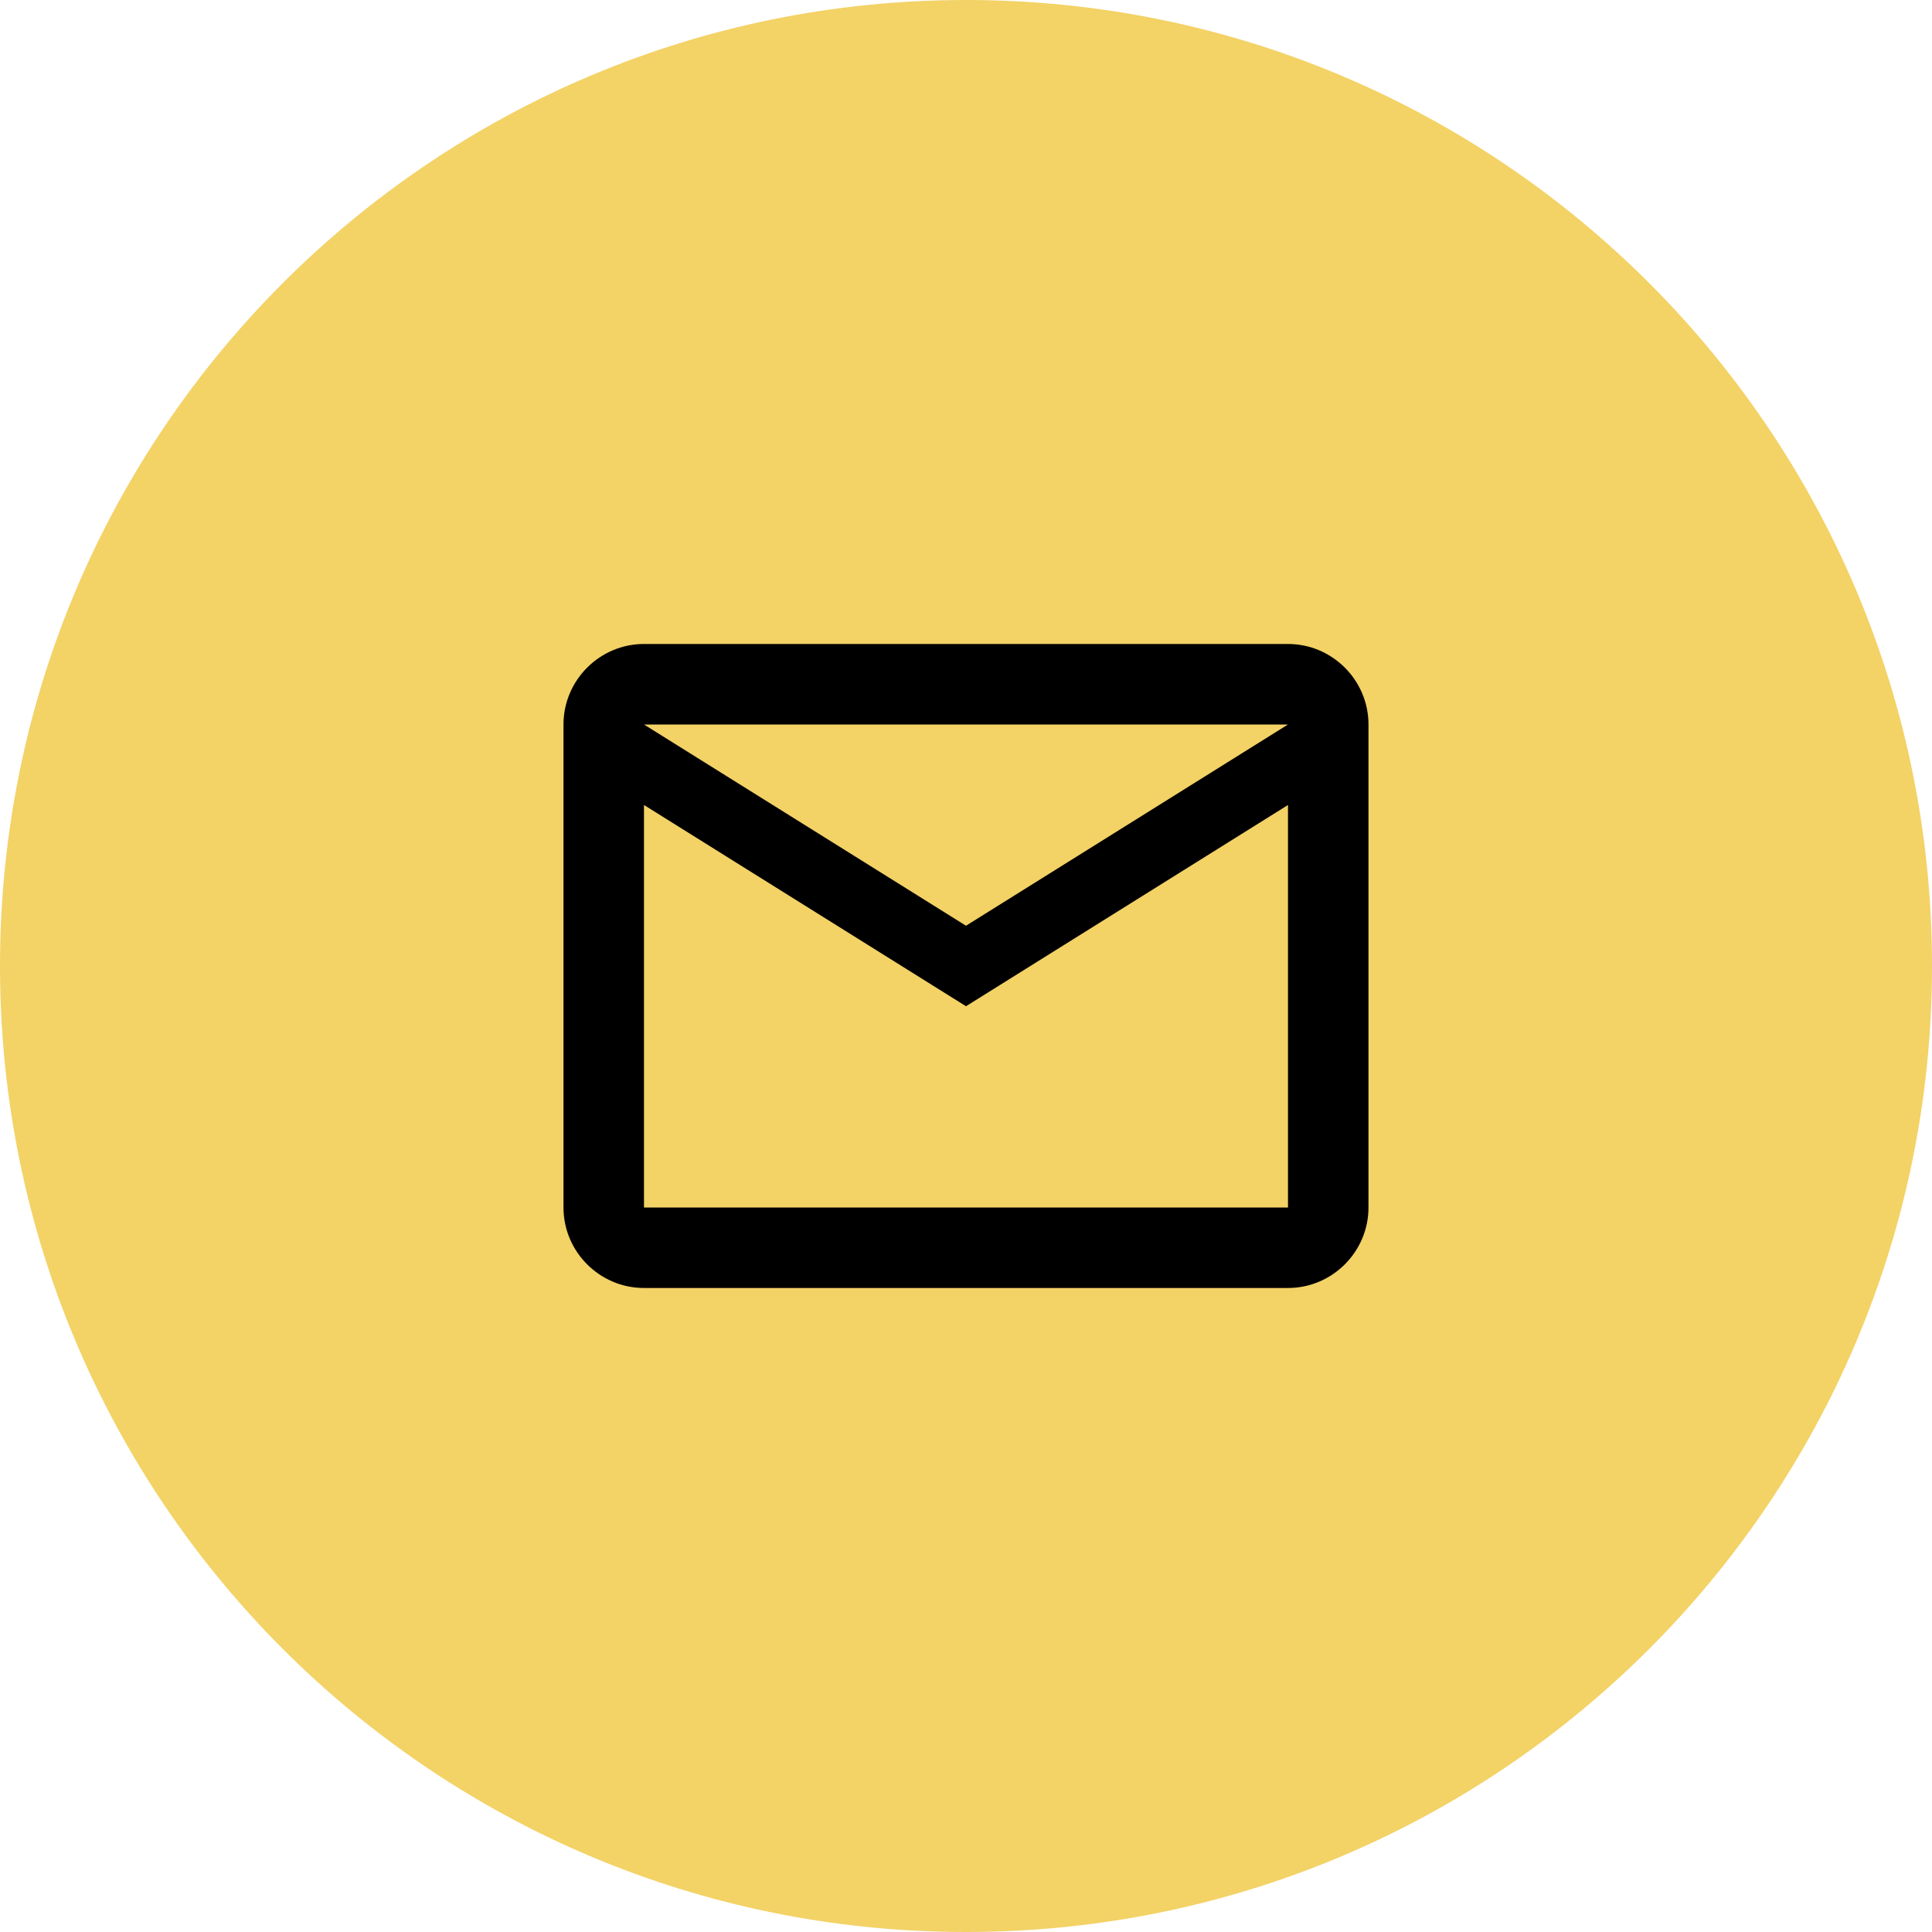
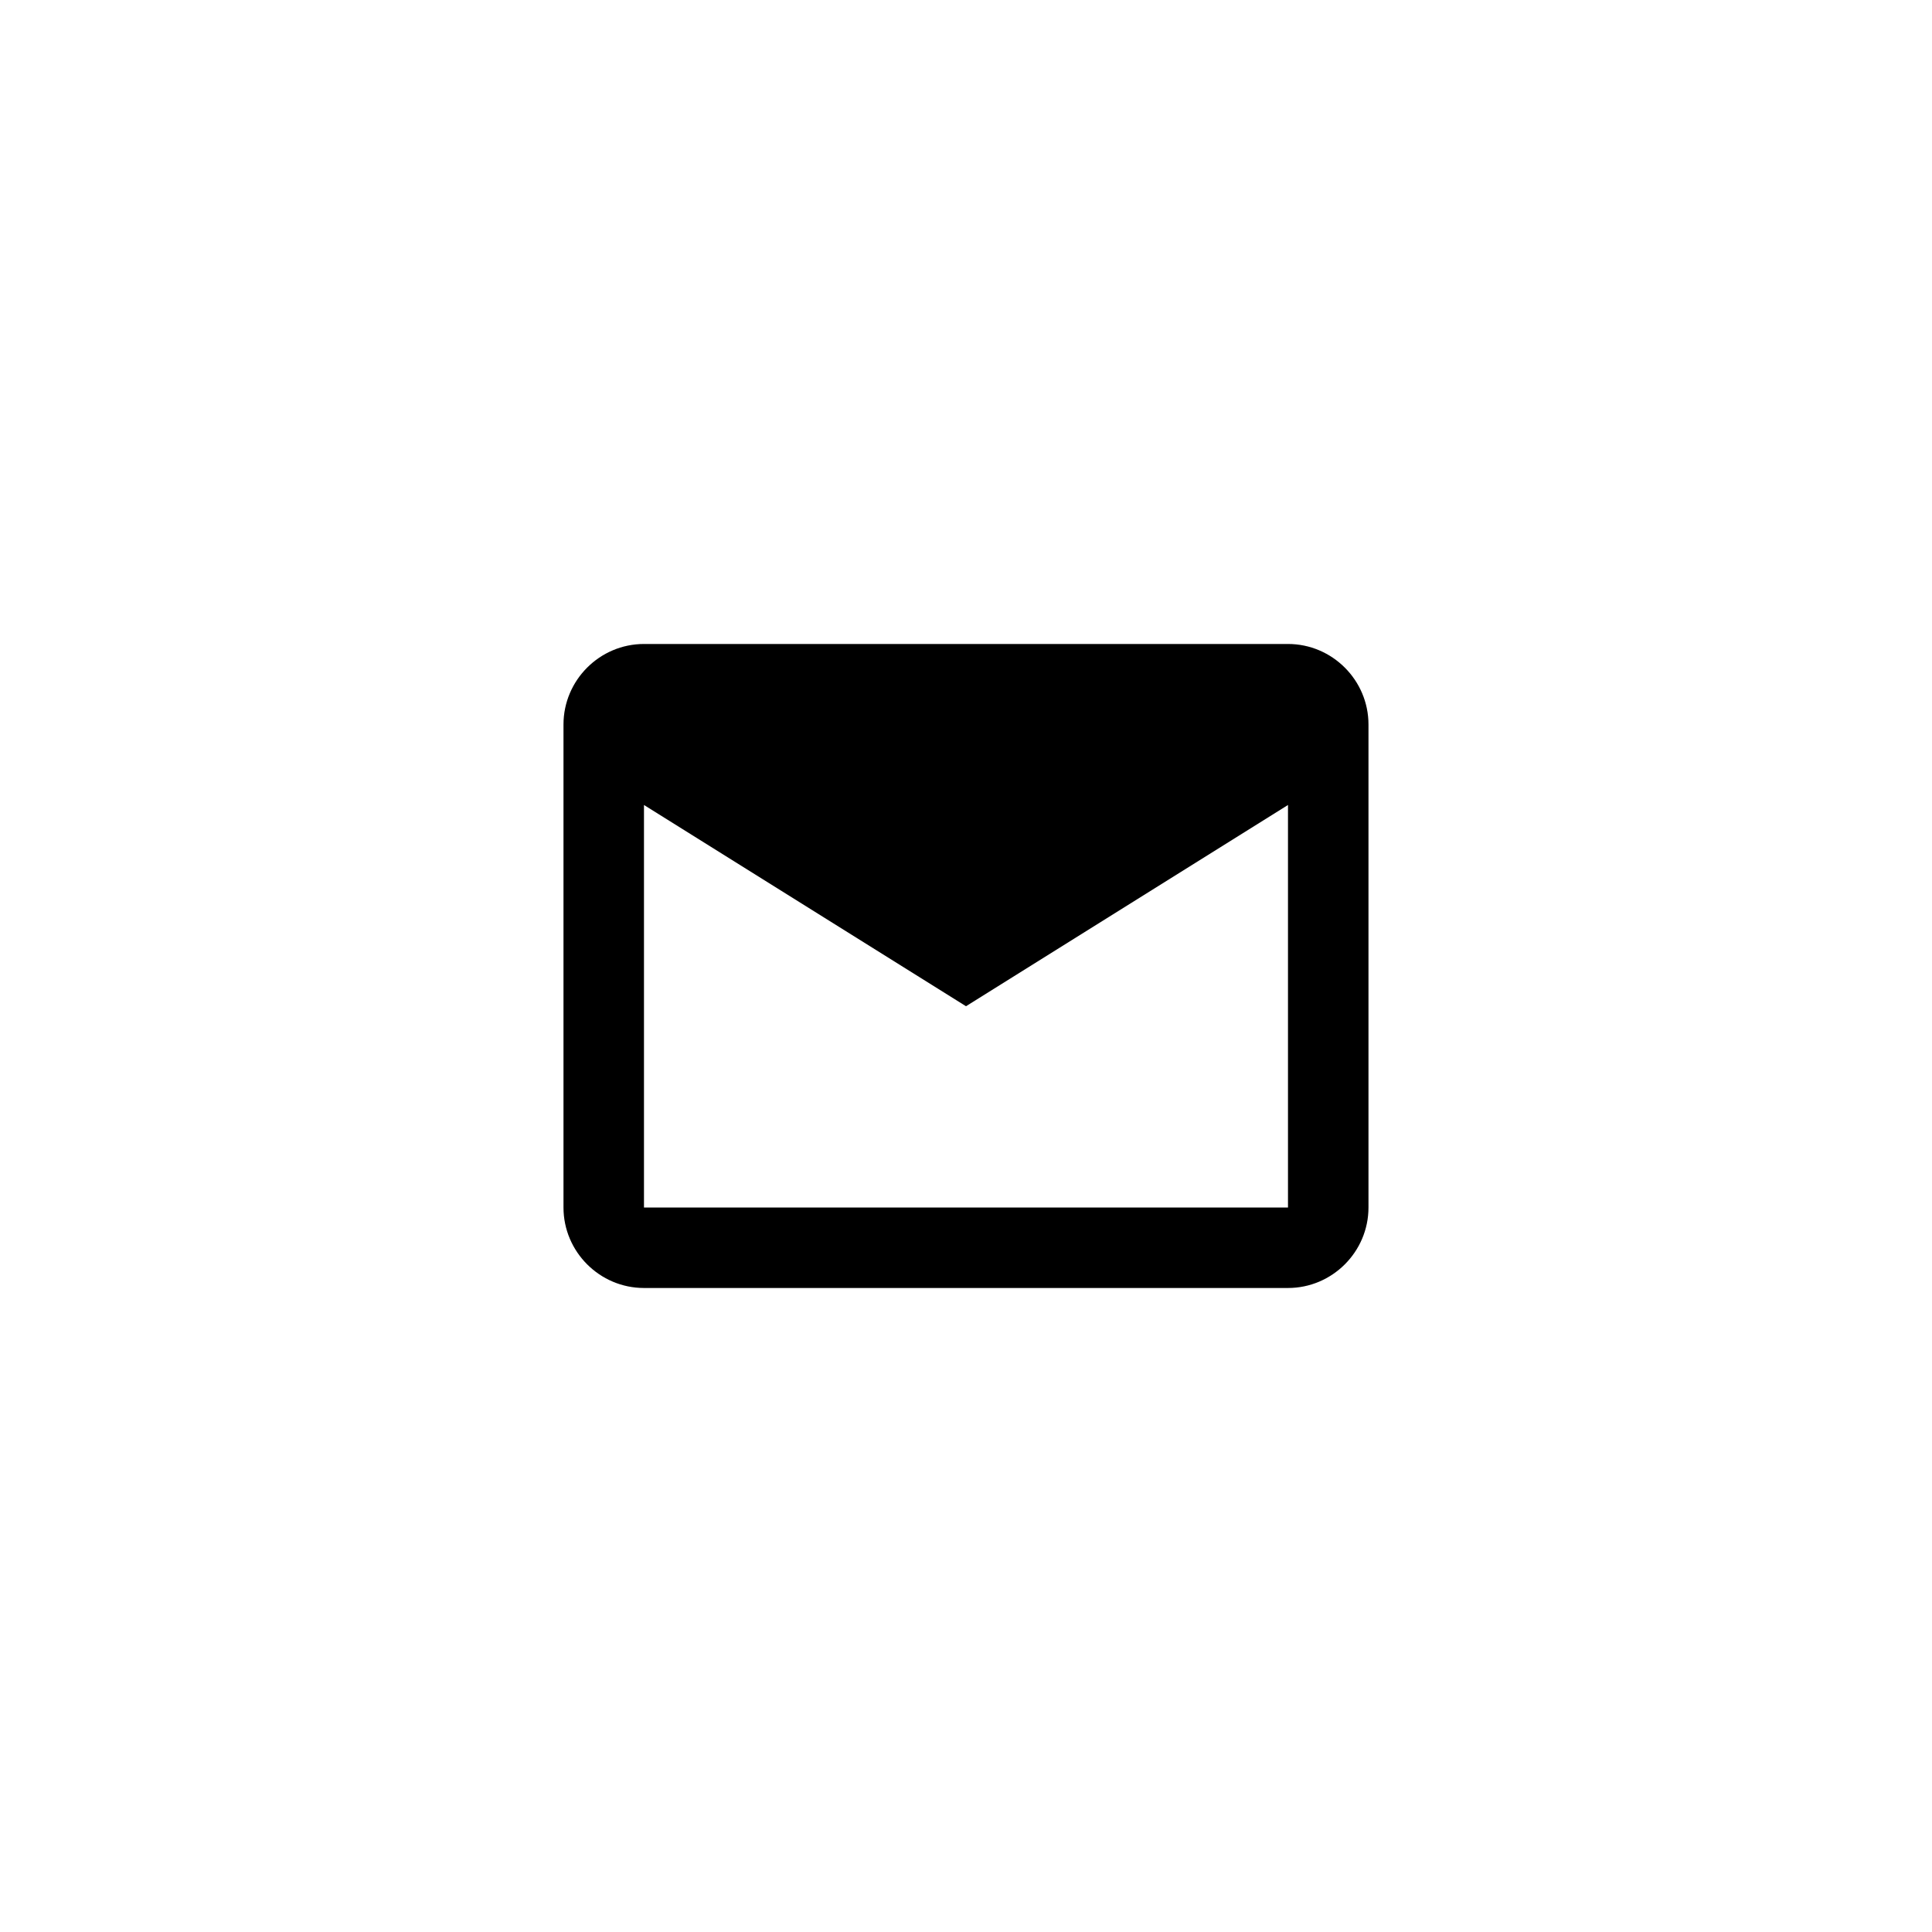
<svg xmlns="http://www.w3.org/2000/svg" width="56" height="56" viewBox="0 0 56 56" fill="none">
-   <path fill-rule="evenodd" clip-rule="evenodd" d="M28 56C43.464 56 56 43.464 56 28C56 12.536 43.464 0 28 0C12.536 0 0 12.536 0 28C0 43.464 12.536 56 28 56Z" fill="#F3D266" />
-   <path d="M39.666 21C39.666 19.716 38.616 18.666 37.333 18.666H18.666C17.383 18.666 16.333 19.716 16.333 21V35C16.333 36.283 17.383 37.333 18.666 37.333H37.333C38.616 37.333 39.666 36.283 39.666 35V21ZM37.333 21L28 26.833L18.666 21H37.333ZM37.333 35H18.666V23.333L28 29.166L37.333 23.333V35Z" fill="black" />
+   <path d="M39.666 21C39.666 19.716 38.616 18.666 37.333 18.666H18.666C17.383 18.666 16.333 19.716 16.333 21V35C16.333 36.283 17.383 37.333 18.666 37.333H37.333C38.616 37.333 39.666 36.283 39.666 35V21ZM37.333 21L18.666 21H37.333ZM37.333 35H18.666V23.333L28 29.166L37.333 23.333V35Z" fill="black" />
</svg>